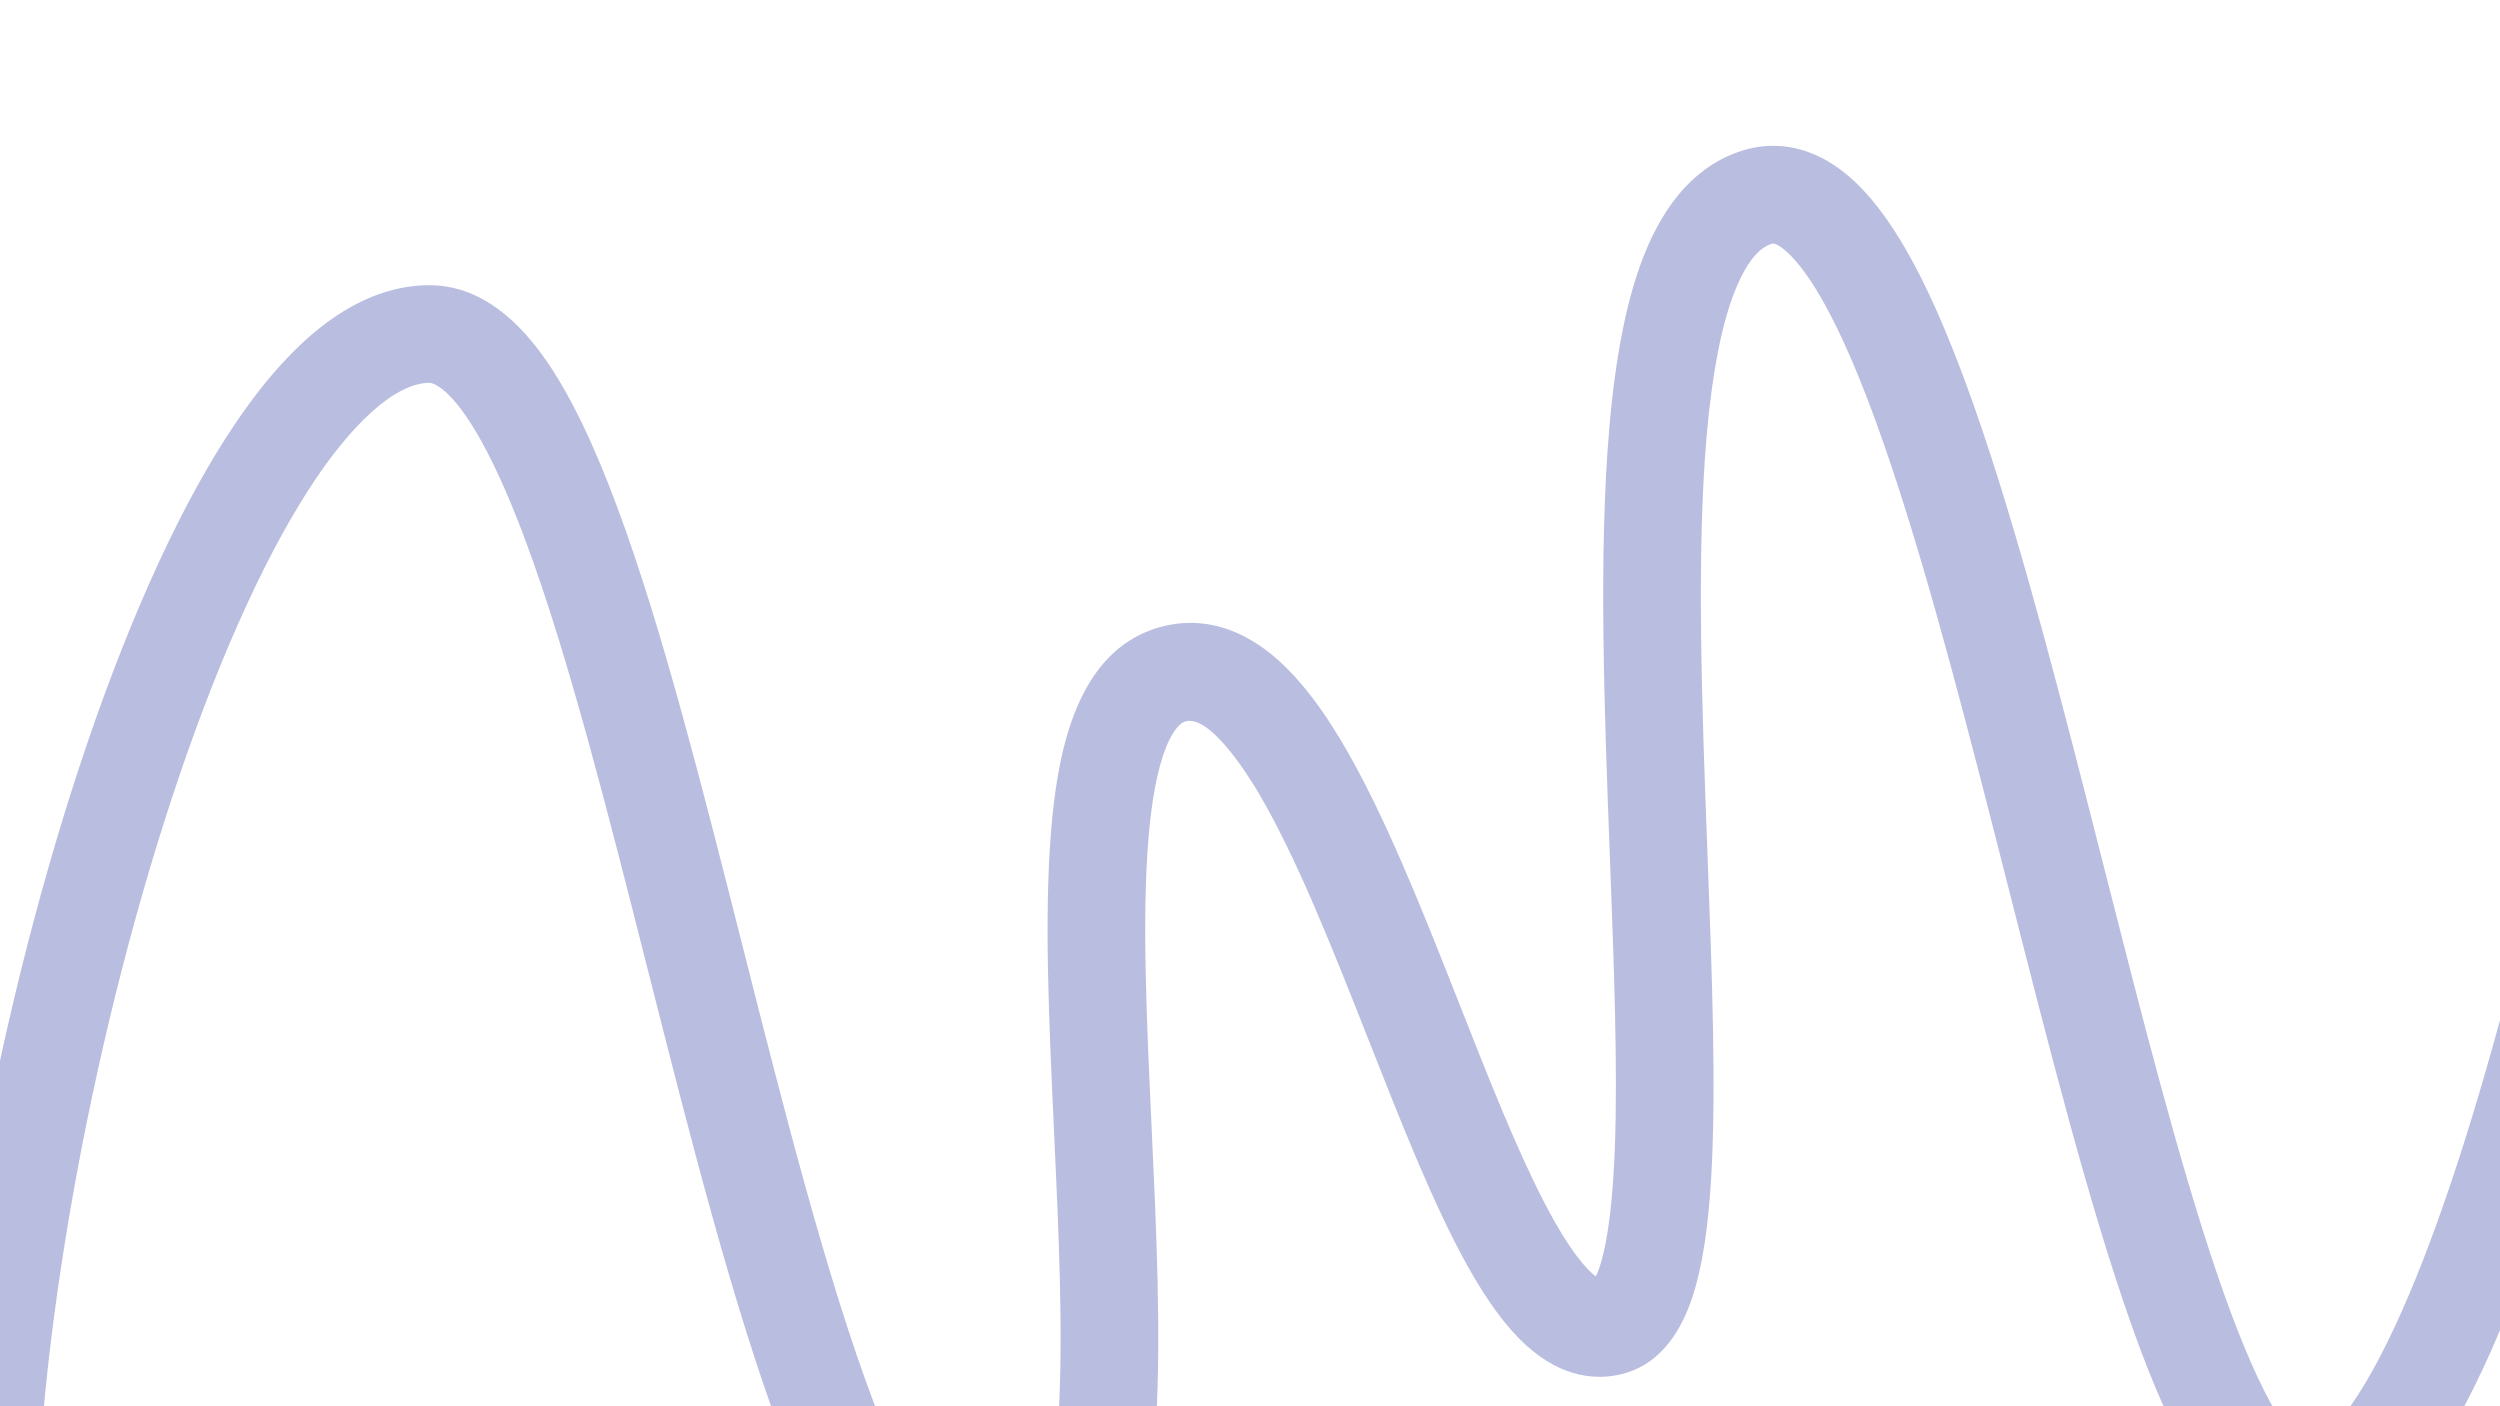
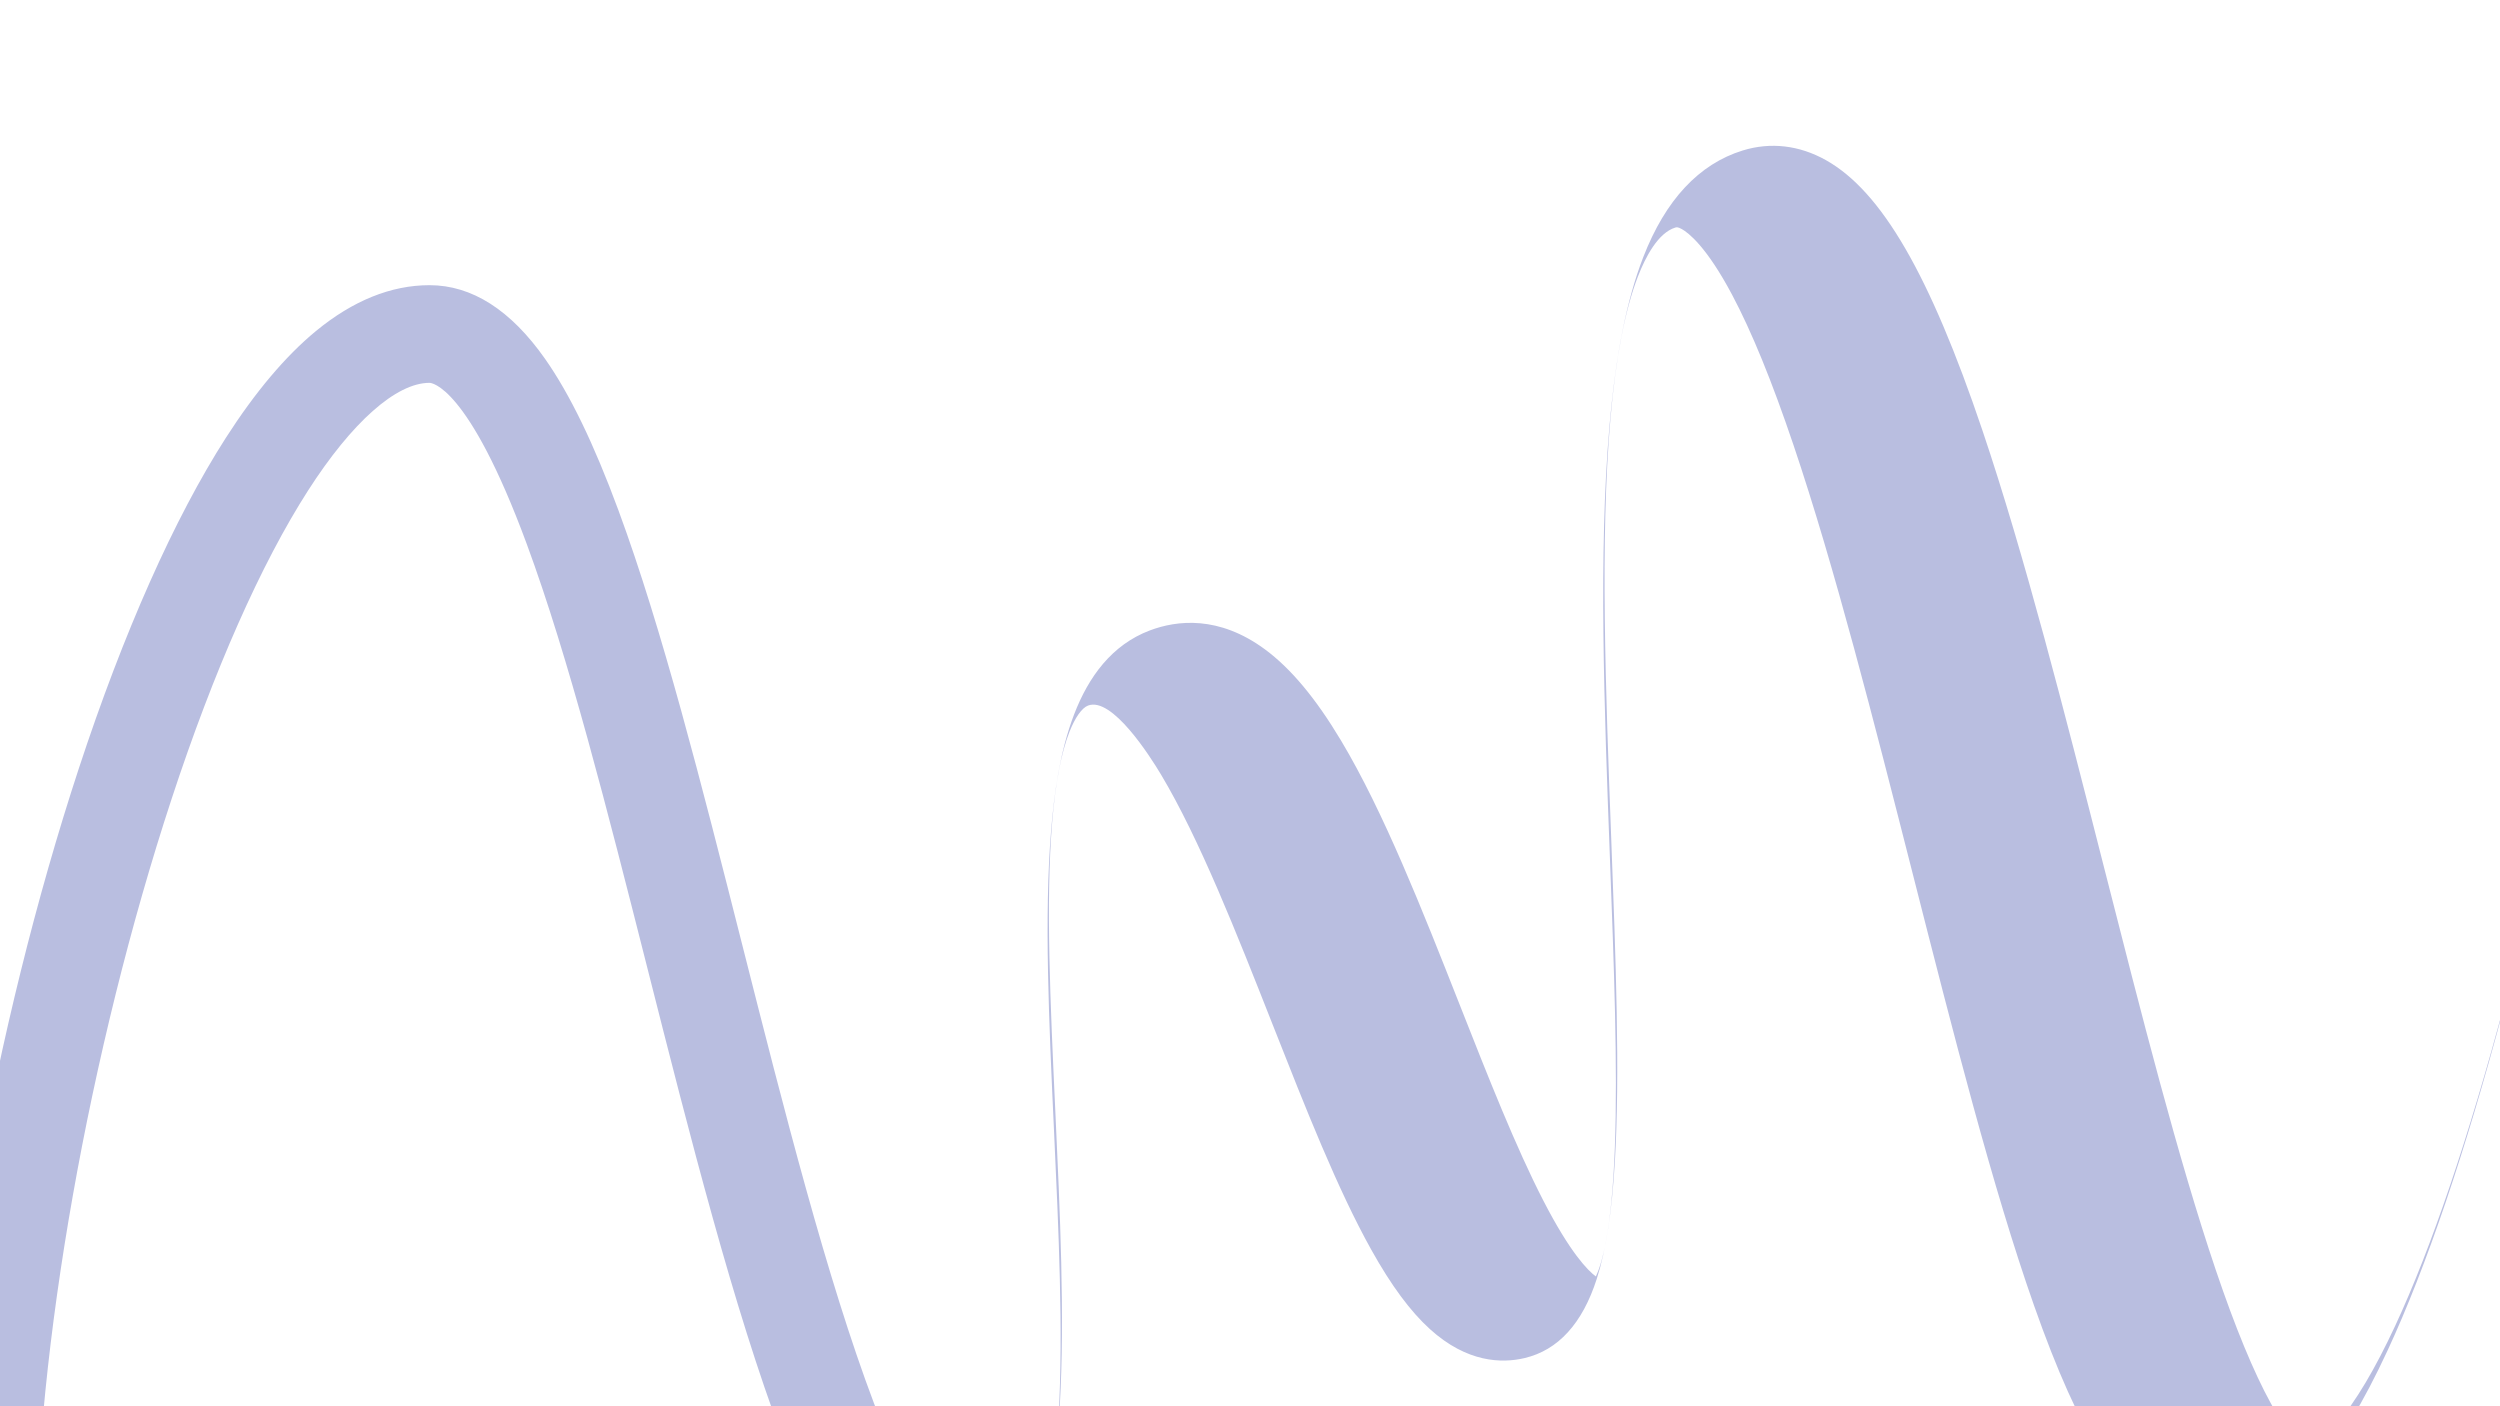
<svg xmlns="http://www.w3.org/2000/svg" id="Layer_1" data-name="Layer 1" viewBox="0 0 1920 1080">
  <defs>
    <style>
      .cls-1 {
        fill: #b9bee0;
      }
    </style>
  </defs>
-   <path class="cls-1" d="M763.07,1292.44c-35.73,0-68.75-20.38-98.14-60.57-21.79-29.8-42.68-71.52-63.85-127.54-37.77-99.94-71.3-232.23-103.72-360.16-31.14-122.88-60.55-238.94-92.82-326.38-45.16-122.36-73.5-123.77-74.68-123.77-25.55,0-59.53,30.13-93.23,82.65-36.18,56.39-72.42,138.27-104.8,236.78-63.38,192.85-104.33,424.02-104.33,588.94H-47.5c0-172.21,42.43-412.58,108.08-612.36,34.33-104.44,73.38-192.23,112.93-253.87,22.57-35.18,45.83-62.74,69.13-81.92,28.39-23.37,57.74-35.22,87.23-35.22,32.53,0,62.39,19.05,88.76,56.61,19.03,27.11,37.44,65.12,56.29,116.19,33.64,91.15,63.52,209.08,95.16,333.93,31.91,125.91,64.9,256.1,101.17,352.07,48.96,129.56,82.67,139.62,91.83,139.62,8.36,0,13.99-2.33,19.44-8.04,11.42-11.96,25.99-42.93,30.52-122.48,3.63-63.85,0-141.96-3.51-217.49-3.96-85.18-7.7-165.63-2.27-231.56,4.57-55.4,17.4-131.61,75.8-153.69,20.74-7.84,52.91-11.68,88.43,14.53,19.92,14.7,39.04,37.63,58.45,70.08,32.72,54.71,62.35,129.9,91.01,202.62,22.23,56.41,43.23,109.69,64.35,150.69,20.7,40.19,34.22,53.74,40.33,58.22,4.34-9,12.23-34.1,14.6-99.74,2.23-61.54-.71-139.23-3.81-221.47-4.35-115.17-8.84-234.26-.38-331.4,4.79-54.95,13.29-97.55,25.99-130.24,17.08-43.95,42.78-71.51,76.37-81.9,21.36-6.61,43.46-4.04,63.9,7.42,42.74,23.96,79.79,87.89,120.12,207.3,32.55,96.38,63.33,217.37,93.1,334.37,29.48,115.87,57.32,225.31,86.26,310.87,14.88,43.98,29.07,78.35,42.18,102.16,14.63,26.56,24.07,33.2,26.47,34.55,4.55-.7,13.19-5.89,24.24-18.76,14.29-16.65,29.42-42.06,44.96-75.52,27.71-59.67,56.1-143.56,84.38-249.34,48.7-182.17,80.12-367.12,80.43-368.97l73.95,12.48c-.32,1.88-32.24,189.87-81.81,375.42-29.41,110.08-59.3,198.17-88.85,261.84-18.71,40.32-37.07,70.71-56.11,92.91-25.65,29.89-53.31,45.05-82.21,45.05,0,0,0,0,0,0-17.33,0-33.92-6.41-49.31-19.06-11.37-9.34-22.05-22.02-32.63-38.76-16.87-26.68-33.69-64.14-51.42-114.54-31.78-90.34-61.62-207.63-93.21-331.81-29.42-115.63-59.83-235.2-91.47-328.86-16.65-49.29-32.1-87.09-47.22-115.56-19.62-36.93-33.47-47.49-38.51-50.32-3.17-1.78-4.14-1.48-5.08-1.19-13.23,4.09-22.87,22.6-28.62,37.41-9.95,25.61-17.08,62.47-21.18,109.58-8.06,92.48-3.65,209.19.61,322.06,3.51,93.05,6.83,180.94,2.79,248.62-2.29,38.43-6.85,67.82-13.93,89.84-11,34.2-29.64,54.63-55.4,60.72-17.41,4.12-44.15,3.61-72.65-22.21-15.04-13.62-29.78-33.55-45.05-60.94-25.91-46.45-50.22-108.12-75.95-173.41-27.55-69.91-56.04-142.2-85.6-191.63-8.48-14.18-37.58-59.9-55.99-52.95-4.75,1.79-9.96,9.17-14.32,20.24-6.32,16.08-10.78,39.45-13.26,69.46-5.04,61.1-1.41,139.21,2.44,221.91,3.6,77.44,7.33,157.51,3.47,225.23-4.81,84.47-21.06,138.49-51.14,170.01-19.52,20.45-45,31.25-73.69,31.25Z" />
+   <path class="cls-1" d="M763.07,1292.44c-35.73,0-68.75-20.38-98.14-60.57-21.79-29.8-42.68-71.52-63.85-127.54-37.77-99.94-71.3-232.23-103.72-360.16-31.14-122.88-60.55-238.94-92.82-326.38-45.16-122.36-73.5-123.77-74.68-123.77-25.55,0-59.53,30.13-93.23,82.65-36.18,56.39-72.42,138.27-104.8,236.78-63.38,192.85-104.33,424.02-104.33,588.94H-47.5c0-172.21,42.43-412.58,108.08-612.36,34.33-104.44,73.38-192.23,112.93-253.87,22.57-35.18,45.83-62.74,69.13-81.92,28.39-23.37,57.74-35.22,87.23-35.22,32.53,0,62.39,19.05,88.76,56.61,19.03,27.11,37.44,65.12,56.29,116.19,33.64,91.15,63.52,209.08,95.16,333.93,31.91,125.91,64.9,256.1,101.17,352.07,48.96,129.56,82.67,139.62,91.83,139.62,8.36,0,13.99-2.33,19.44-8.04,11.42-11.96,25.99-42.93,30.52-122.48,3.63-63.85,0-141.96-3.51-217.49-3.96-85.18-7.7-165.63-2.27-231.56,4.57-55.4,17.4-131.61,75.8-153.69,20.74-7.84,52.91-11.68,88.43,14.53,19.92,14.7,39.04,37.63,58.45,70.08,32.72,54.71,62.35,129.9,91.01,202.62,22.23,56.41,43.23,109.69,64.35,150.69,20.7,40.19,34.22,53.74,40.33,58.22,4.34-9,12.23-34.1,14.6-99.74,2.23-61.54-.71-139.23-3.81-221.47-4.35-115.17-8.84-234.26-.38-331.4,4.79-54.95,13.29-97.55,25.99-130.24,17.08-43.95,42.78-71.51,76.37-81.9,21.36-6.61,43.46-4.04,63.9,7.42,42.74,23.96,79.79,87.89,120.12,207.3,32.55,96.38,63.33,217.37,93.1,334.37,29.48,115.87,57.32,225.31,86.26,310.87,14.88,43.98,29.07,78.35,42.18,102.16,14.63,26.56,24.07,33.2,26.47,34.55,4.55-.7,13.19-5.89,24.24-18.76,14.29-16.65,29.42-42.06,44.96-75.52,27.71-59.67,56.1-143.56,84.38-249.34,48.7-182.17,80.12-367.12,80.43-368.97c-.32,1.88-32.24,189.87-81.81,375.42-29.41,110.08-59.3,198.17-88.85,261.84-18.71,40.32-37.07,70.71-56.11,92.91-25.65,29.89-53.31,45.05-82.21,45.05,0,0,0,0,0,0-17.33,0-33.92-6.41-49.31-19.06-11.37-9.34-22.05-22.02-32.63-38.76-16.87-26.68-33.69-64.14-51.42-114.54-31.78-90.34-61.62-207.63-93.21-331.81-29.42-115.63-59.83-235.2-91.47-328.86-16.65-49.29-32.1-87.09-47.22-115.56-19.62-36.93-33.47-47.49-38.51-50.32-3.17-1.78-4.14-1.48-5.08-1.19-13.23,4.09-22.87,22.6-28.62,37.41-9.95,25.61-17.08,62.47-21.18,109.58-8.06,92.48-3.65,209.19.61,322.06,3.51,93.05,6.83,180.94,2.79,248.62-2.29,38.43-6.85,67.82-13.93,89.84-11,34.2-29.64,54.63-55.4,60.72-17.41,4.12-44.15,3.61-72.65-22.21-15.04-13.62-29.78-33.55-45.05-60.94-25.91-46.45-50.22-108.12-75.95-173.41-27.55-69.91-56.04-142.2-85.6-191.63-8.48-14.18-37.58-59.9-55.99-52.95-4.75,1.79-9.96,9.17-14.32,20.24-6.32,16.08-10.78,39.45-13.26,69.46-5.04,61.1-1.41,139.21,2.44,221.91,3.6,77.44,7.33,157.51,3.47,225.23-4.81,84.47-21.06,138.49-51.14,170.01-19.52,20.45-45,31.25-73.69,31.25Z" />
</svg>